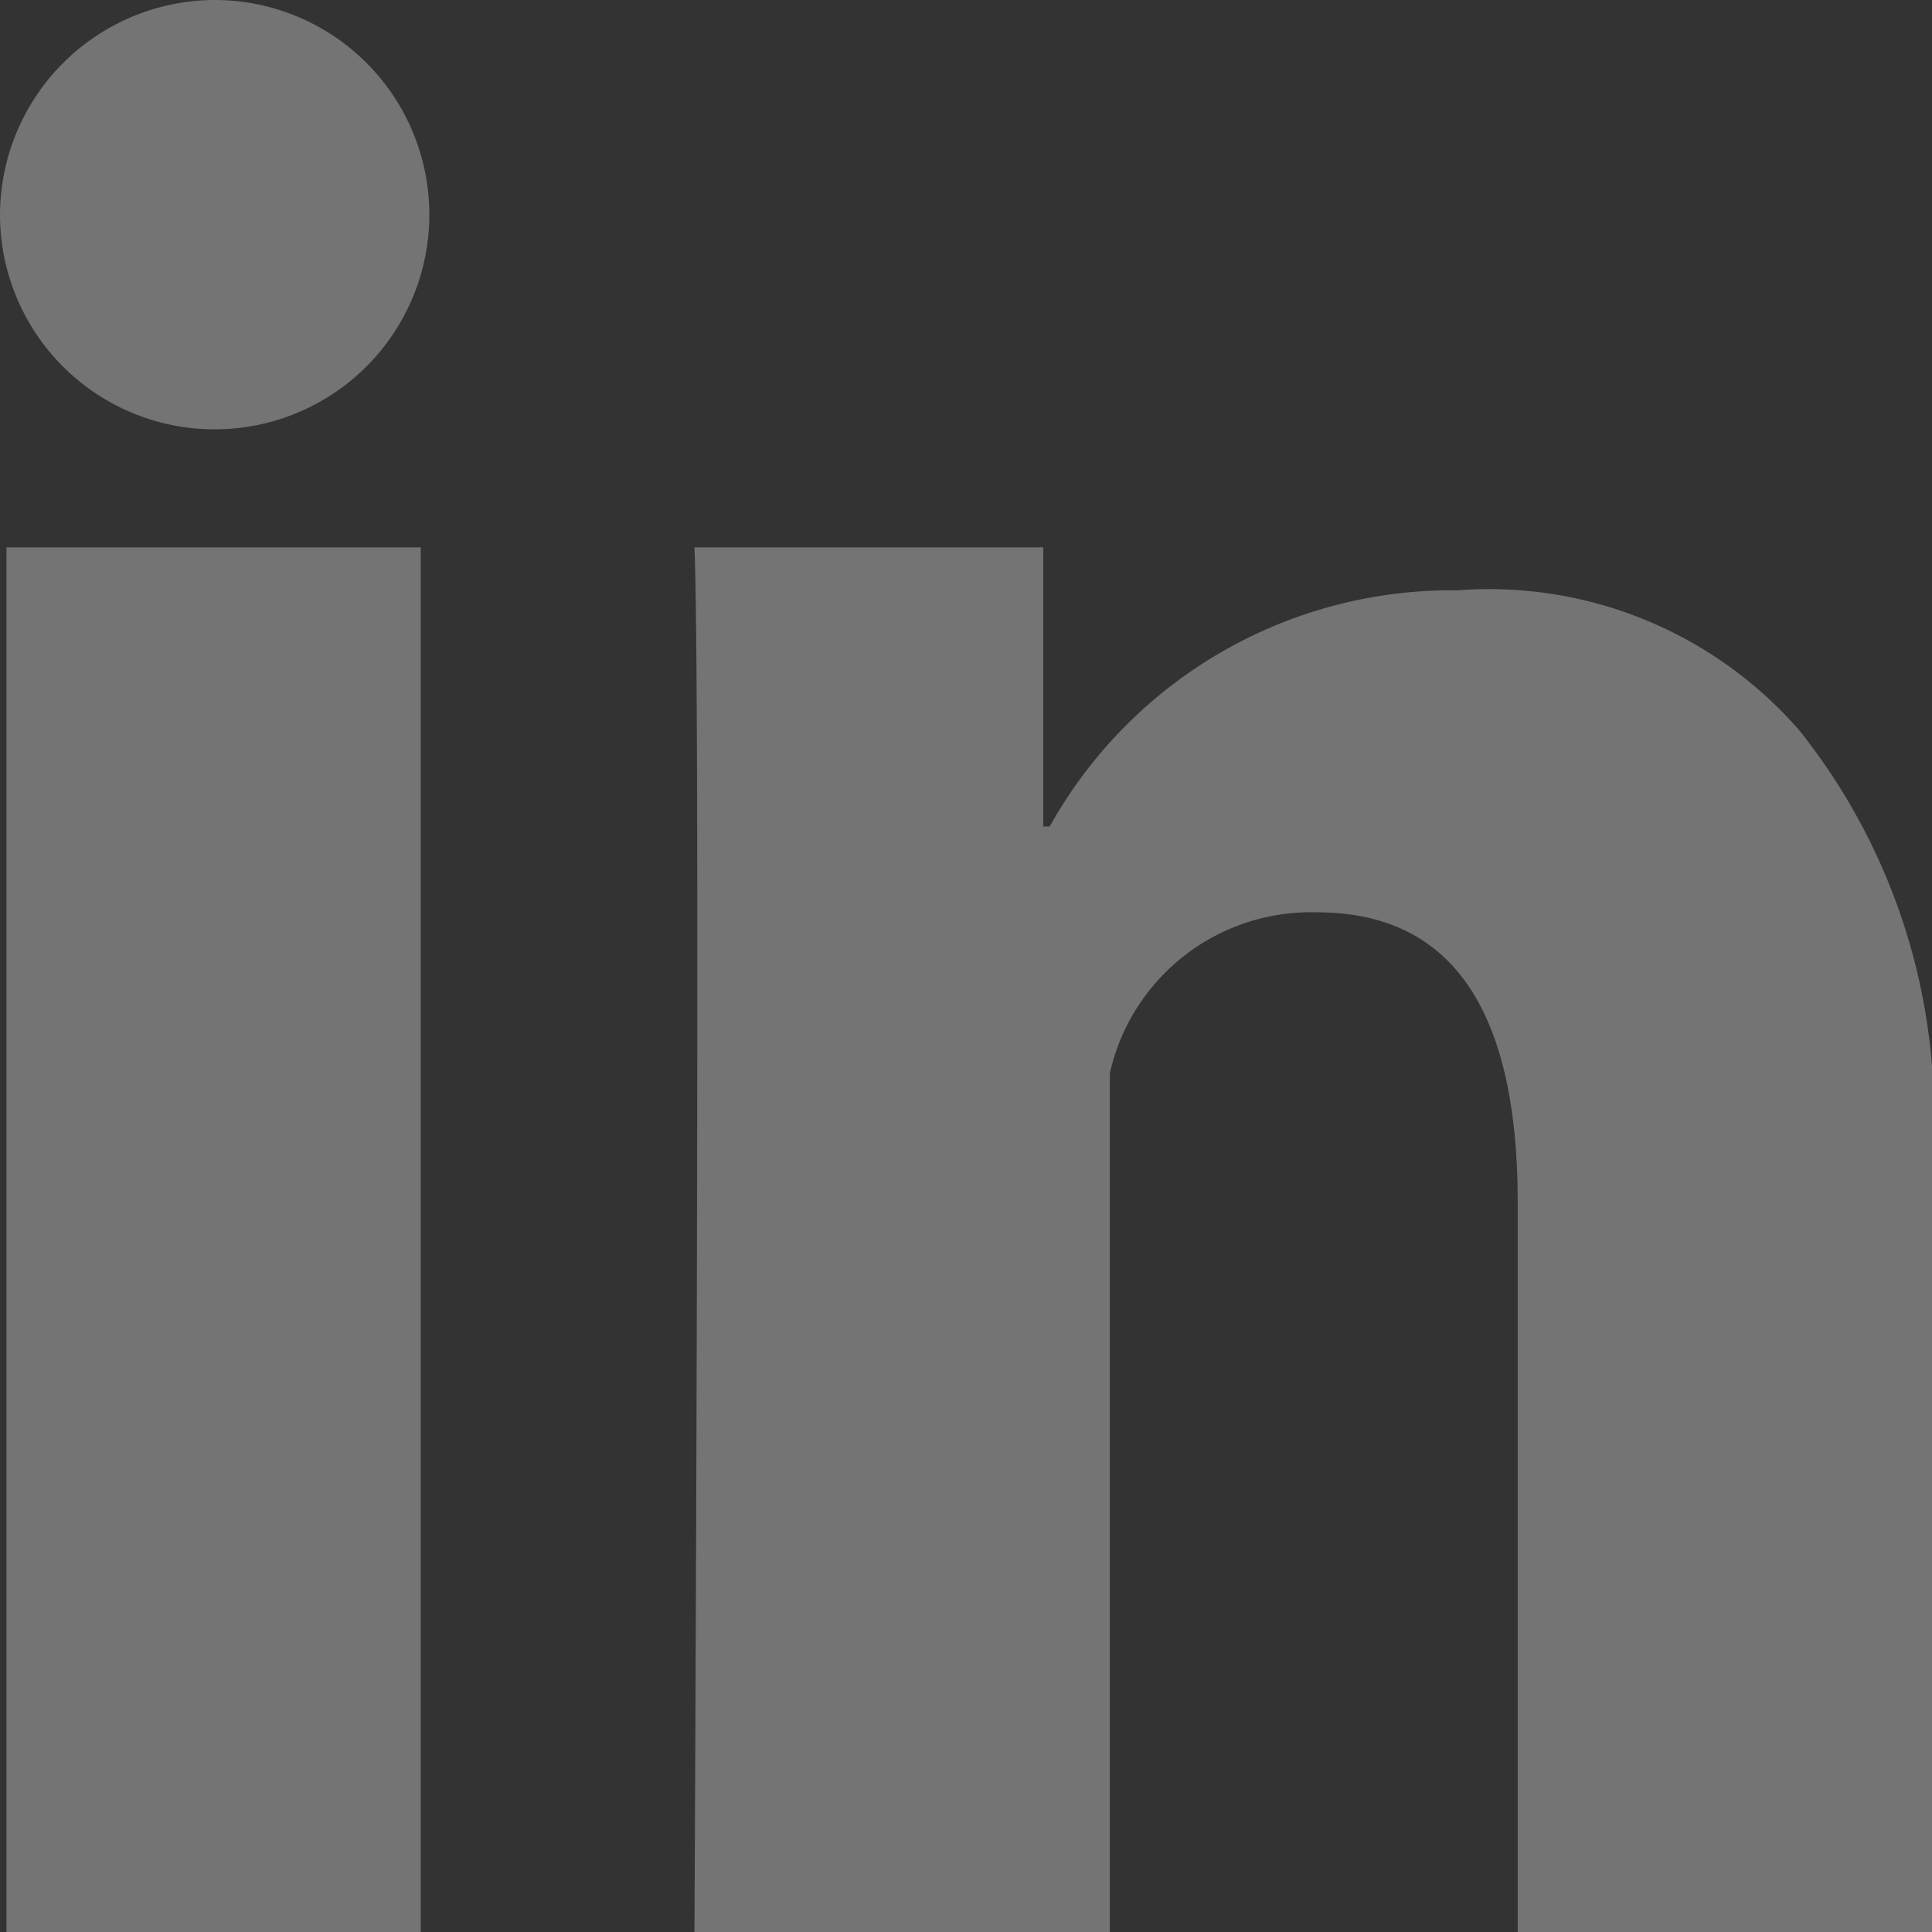
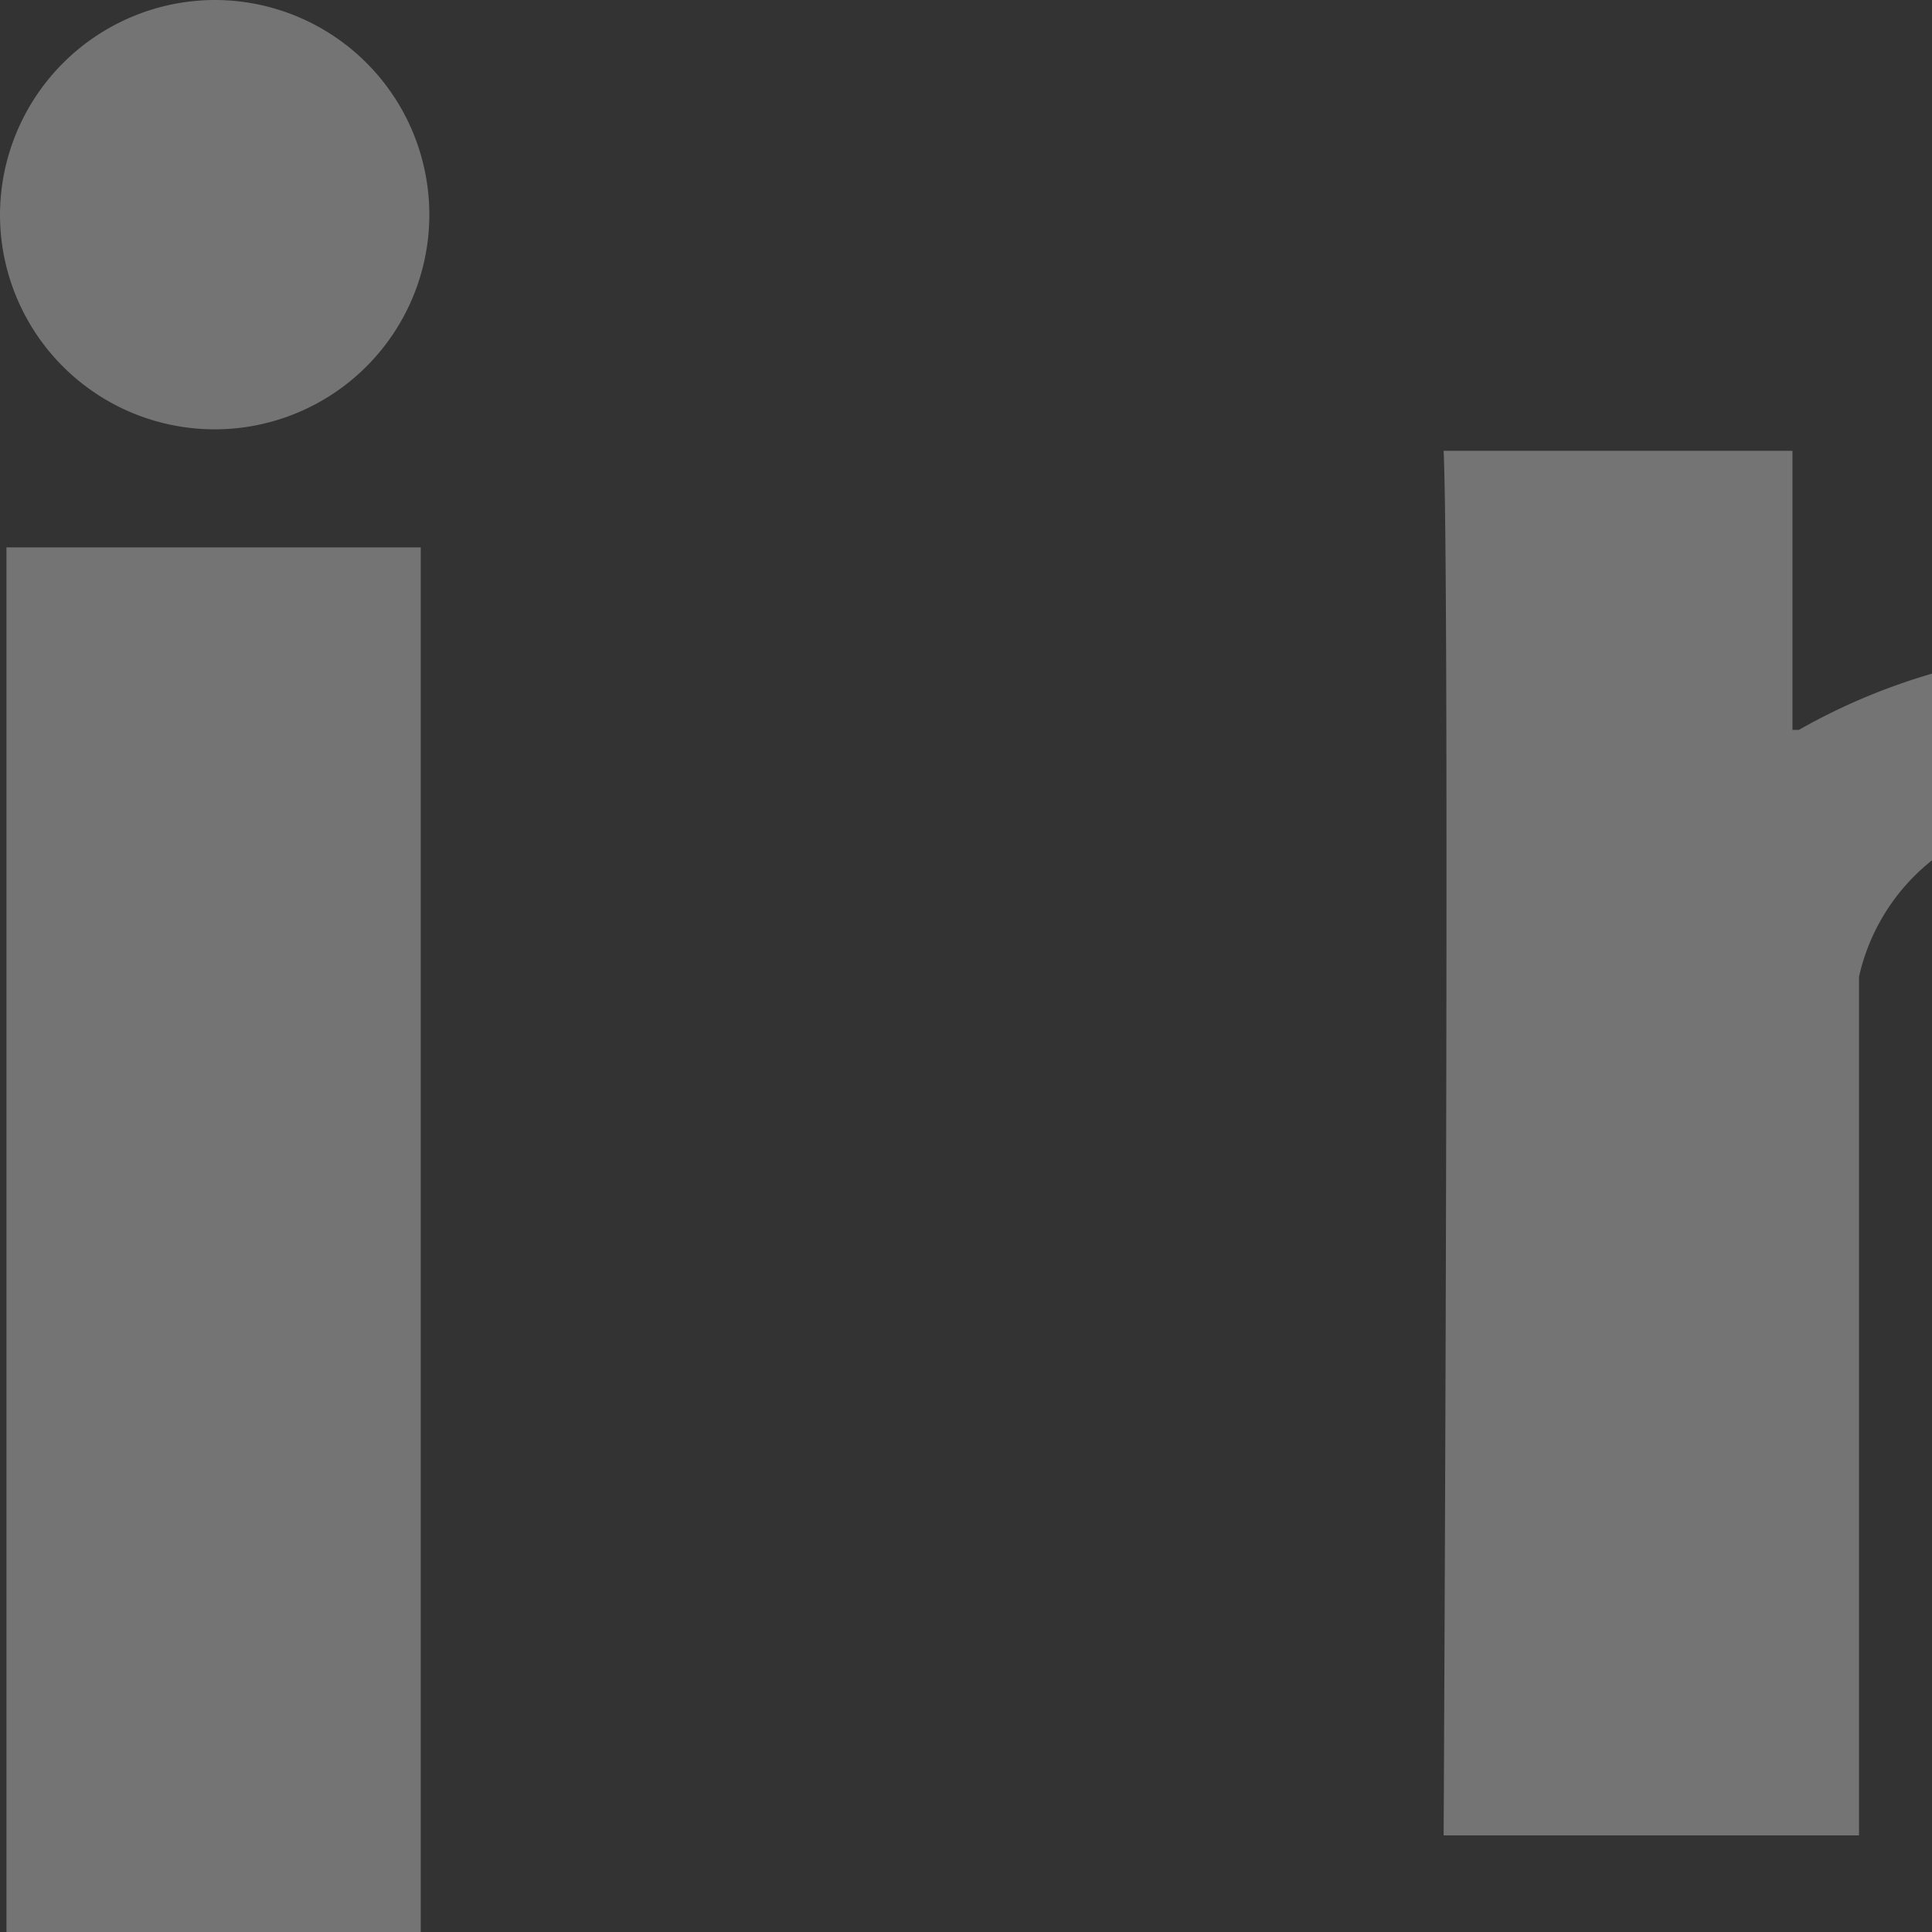
<svg xmlns="http://www.w3.org/2000/svg" width="18" height="18" viewBox="0 0 18 18">
  <rect x="0" y="0" width="18" height="18" fill="#333333" stroke="none" />
  <defs>
    <style>
      .cls-1 {
        fill: #fff;
        fill-rule: evenodd;
        opacity: 0.32;
      }
    </style>
  </defs>
-   <path id="in" class="cls-1" d="M1507.06,11436.1h3.86v12.9h-3.86v-12.9Zm1.94-5.1a2.006,2.006,0,0,0-2,2A2,2,0,1,0,1509,11431Zm14.76,6.8a3.831,3.831,0,0,0-3.18-1.3,4.288,4.288,0,0,0-3.8,2.2h-0.06v-2.6h-3.25c0.06,1.3,0,12.9,0,12.9h3.87v-8a1.92,1.92,0,0,1,1.93-1.5c1.25,0,1.87.9,1.87,2.7v6.8h3.87v-7.3A5.747,5.747,0,0,0,1523.76,11437.8Z" transform="translate(-1507 -11431)" />
+   <path id="in" class="cls-1" d="M1507.06,11436.1h3.86v12.9h-3.86v-12.9Zm1.94-5.1a2.006,2.006,0,0,0-2,2A2,2,0,1,0,1509,11431Zm14.76,6.8h-0.06v-2.6h-3.25c0.06,1.3,0,12.9,0,12.9h3.87v-8a1.92,1.92,0,0,1,1.93-1.5c1.25,0,1.87.9,1.87,2.7v6.8h3.87v-7.3A5.747,5.747,0,0,0,1523.76,11437.8Z" transform="translate(-1507 -11431)" />
</svg>